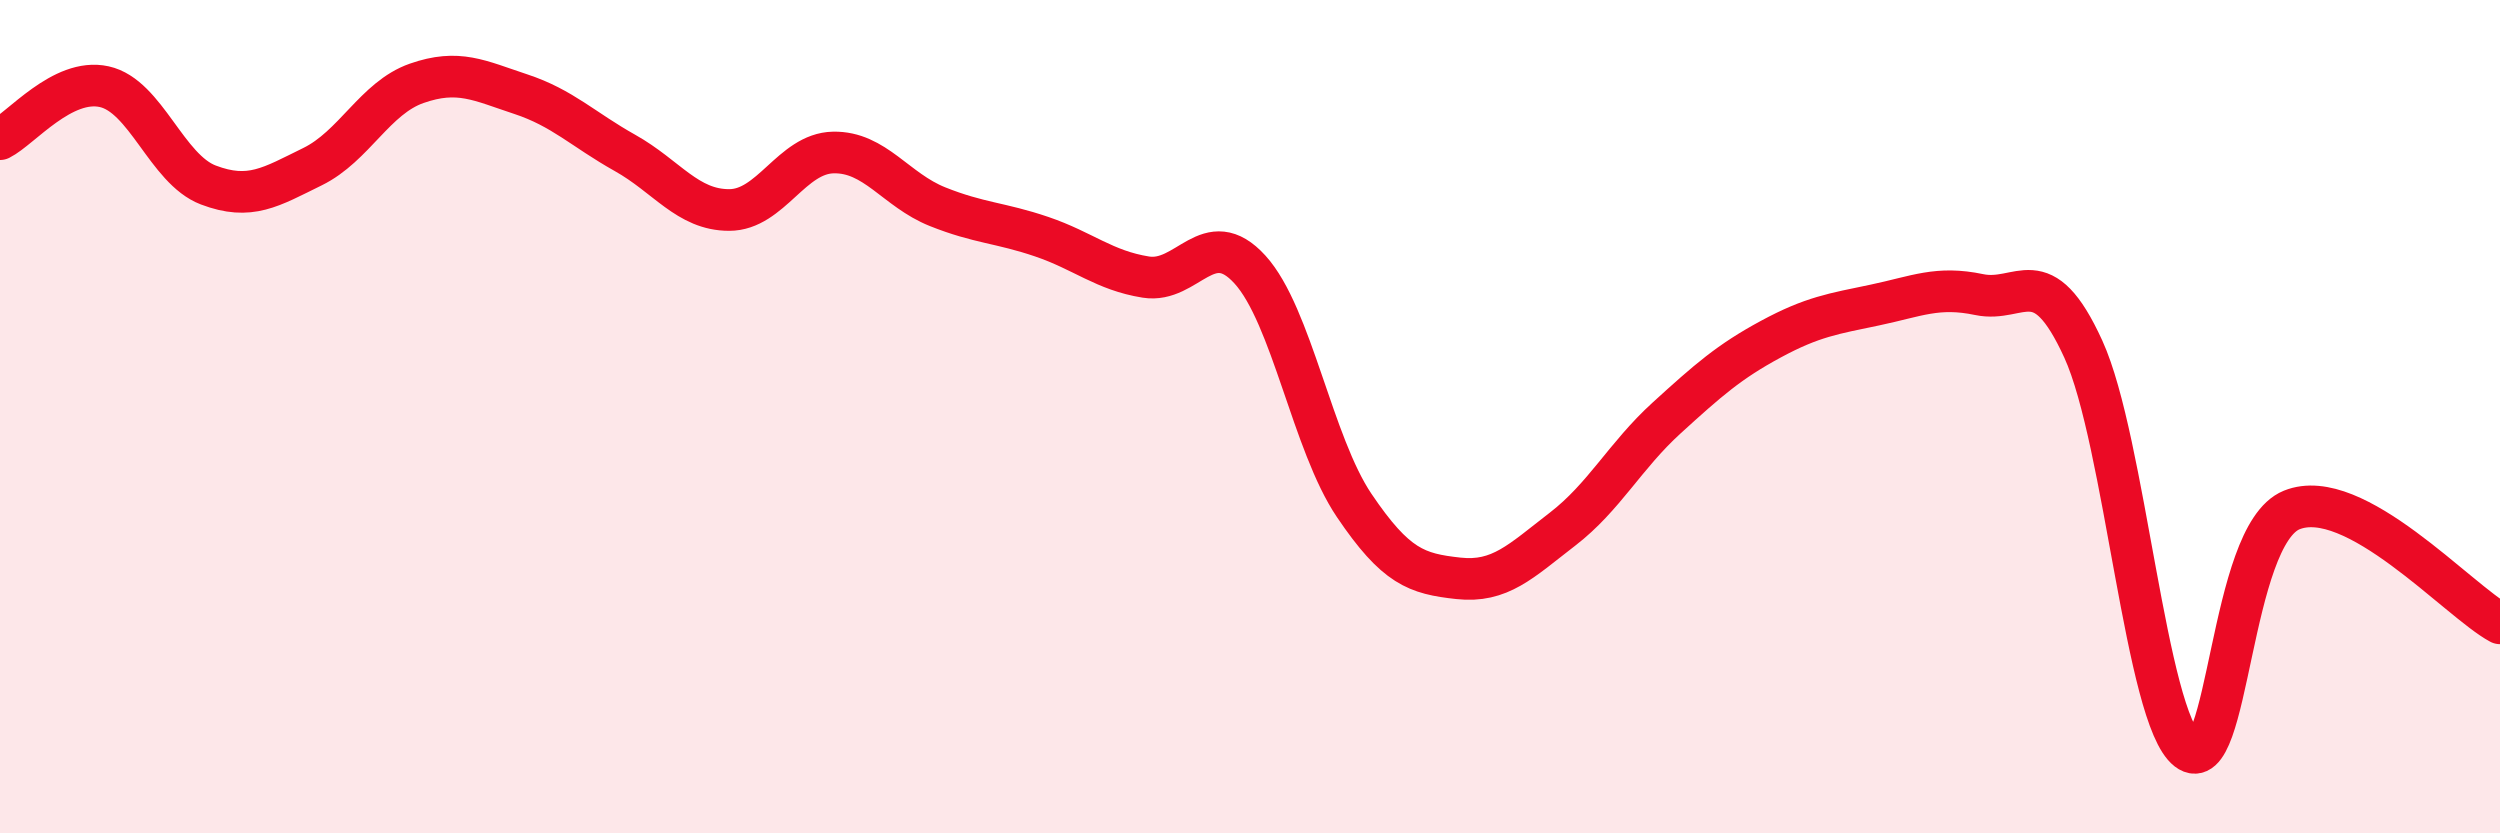
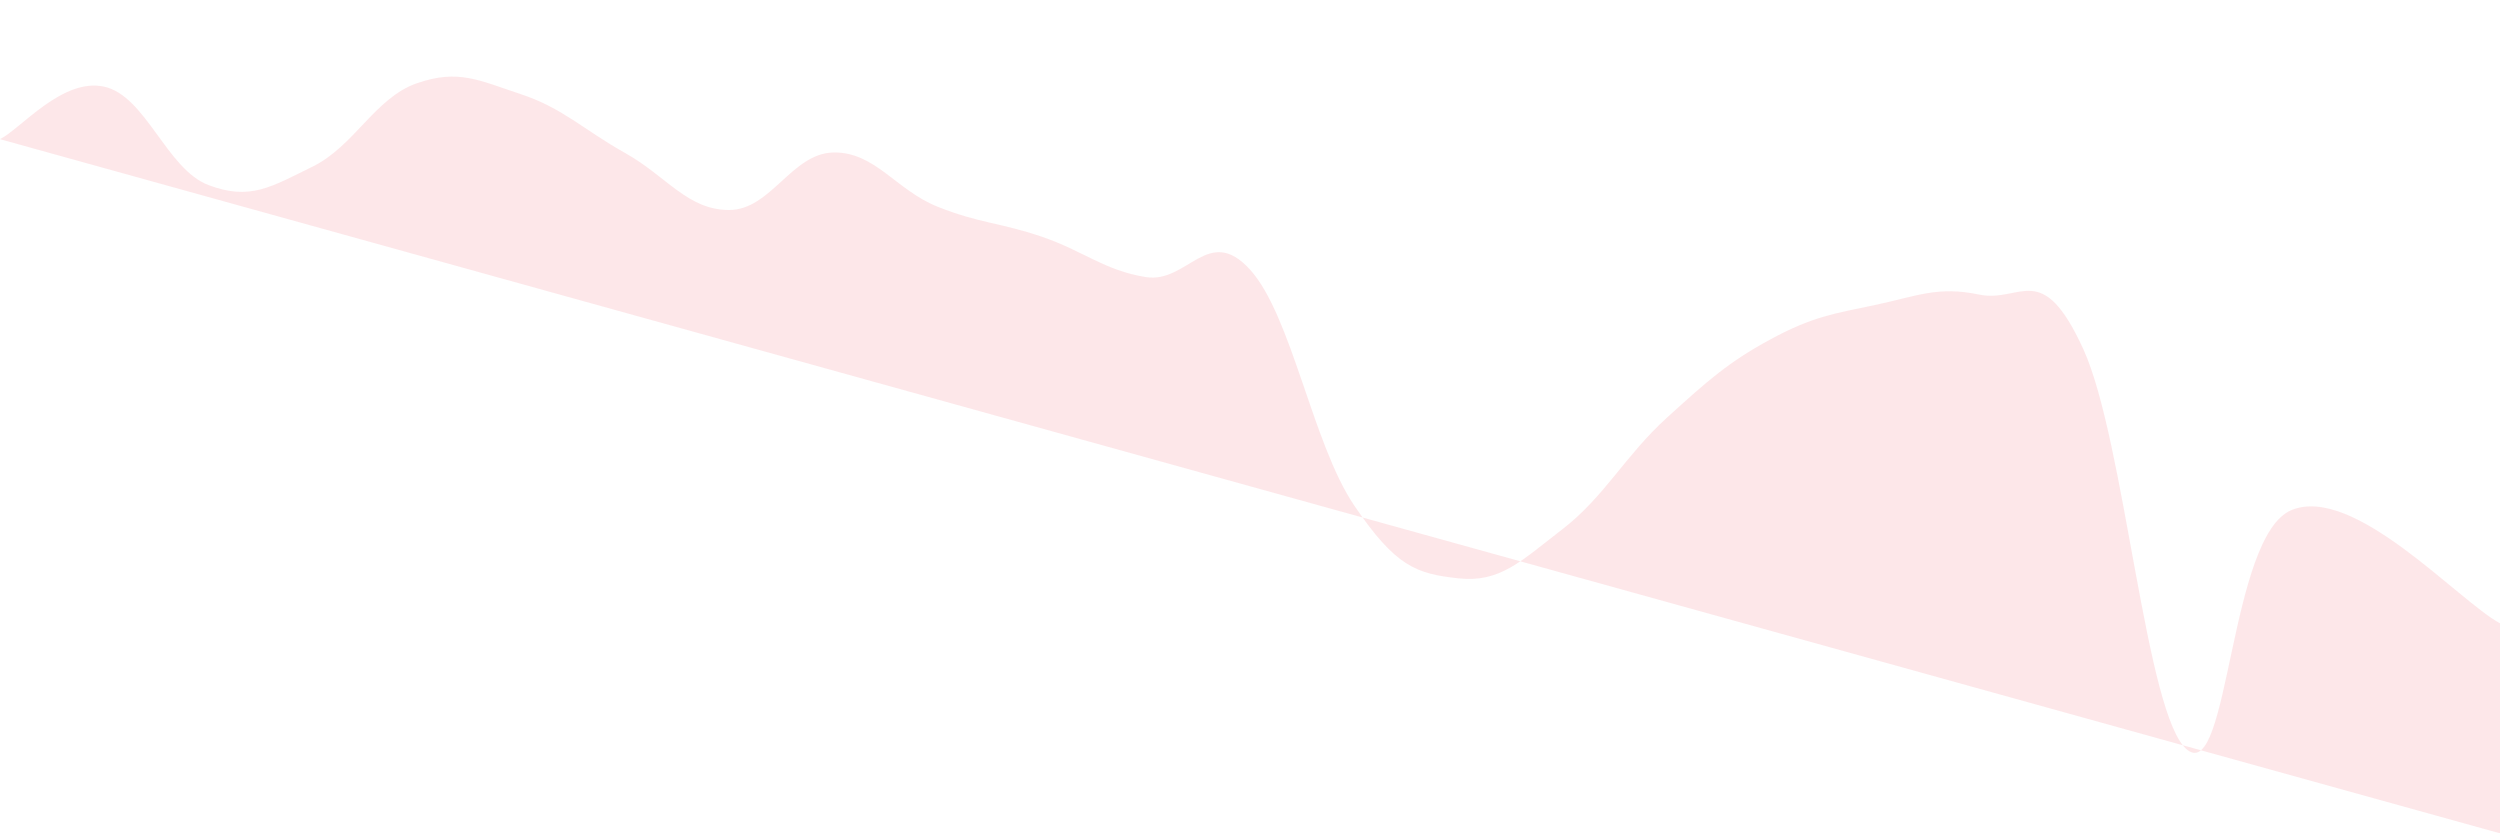
<svg xmlns="http://www.w3.org/2000/svg" width="60" height="20" viewBox="0 0 60 20">
-   <path d="M 0,3.34 C 0.5,3.09 1.5,1.86 2.5,2.08 C 3.5,2.3 4,4.06 5,4.44 C 6,4.82 6.5,4.49 7.5,4 C 8.5,3.51 9,2.35 10,2 C 11,1.65 11.5,1.93 12.5,2.26 C 13.5,2.59 14,3.11 15,3.67 C 16,4.23 16.5,5.04 17.5,5.04 C 18.5,5.04 19,3.68 20,3.66 C 21,3.64 21.5,4.56 22.5,4.96 C 23.5,5.36 24,5.34 25,5.68 C 26,6.02 26.5,6.49 27.5,6.65 C 28.5,6.81 29,5.37 30,6.47 C 31,7.57 31.5,10.65 32.5,12.13 C 33.5,13.61 34,13.77 35,13.88 C 36,13.99 36.5,13.47 37.5,12.7 C 38.5,11.93 39,10.94 40,10.03 C 41,9.12 41.5,8.68 42.5,8.14 C 43.5,7.6 44,7.53 45,7.32 C 46,7.11 46.5,6.86 47.5,7.07 C 48.5,7.28 49,6.19 50,8.38 C 51,10.57 51.5,17.23 52.5,18 C 53.5,18.77 53.5,12.85 55,12.24 C 56.5,11.63 59,14.42 60,14.96L60 20L0 20Z" fill="#EB0A25" opacity="0.1" stroke-linecap="round" stroke-linejoin="round" />
-   <path d="M 0,3.34 C 0.5,3.09 1.5,1.86 2.5,2.08 C 3.5,2.3 4,4.06 5,4.44 C 6,4.82 6.5,4.49 7.5,4 C 8.5,3.51 9,2.35 10,2 C 11,1.65 11.5,1.93 12.5,2.26 C 13.5,2.59 14,3.11 15,3.67 C 16,4.23 16.5,5.04 17.5,5.04 C 18.5,5.04 19,3.68 20,3.66 C 21,3.64 21.5,4.56 22.5,4.96 C 23.5,5.36 24,5.34 25,5.68 C 26,6.02 26.5,6.49 27.5,6.65 C 28.5,6.81 29,5.37 30,6.47 C 31,7.57 31.5,10.65 32.5,12.13 C 33.5,13.61 34,13.77 35,13.88 C 36,13.99 36.5,13.47 37.5,12.7 C 38.5,11.93 39,10.94 40,10.03 C 41,9.12 41.5,8.68 42.5,8.14 C 43.5,7.6 44,7.53 45,7.32 C 46,7.11 46.5,6.86 47.5,7.07 C 48.5,7.28 49,6.19 50,8.38 C 51,10.57 51.5,17.23 52.5,18 C 53.5,18.77 53.5,12.85 55,12.24 C 56.5,11.63 59,14.42 60,14.96" stroke="#EB0A25" stroke-width="1" fill="none" stroke-linecap="round" stroke-linejoin="round" />
+   <path d="M 0,3.34 C 0.5,3.09 1.5,1.86 2.5,2.08 C 3.5,2.3 4,4.06 5,4.44 C 6,4.82 6.5,4.49 7.5,4 C 8.5,3.51 9,2.35 10,2 C 11,1.65 11.5,1.93 12.5,2.26 C 13.5,2.59 14,3.11 15,3.67 C 16,4.23 16.5,5.04 17.5,5.04 C 18.5,5.04 19,3.68 20,3.66 C 21,3.64 21.5,4.56 22.5,4.96 C 23.5,5.36 24,5.34 25,5.68 C 26,6.02 26.5,6.49 27.5,6.65 C 28.5,6.81 29,5.37 30,6.47 C 31,7.57 31.5,10.65 32.5,12.13 C 33.5,13.61 34,13.77 35,13.88 C 36,13.99 36.5,13.47 37.5,12.7 C 38.5,11.93 39,10.94 40,10.03 C 41,9.12 41.5,8.68 42.5,8.14 C 43.5,7.6 44,7.53 45,7.32 C 46,7.11 46.5,6.86 47.5,7.07 C 48.5,7.28 49,6.19 50,8.38 C 51,10.57 51.5,17.23 52.5,18 C 53.5,18.77 53.5,12.85 55,12.24 C 56.5,11.63 59,14.42 60,14.96L60 20Z" fill="#EB0A25" opacity="0.1" stroke-linecap="round" stroke-linejoin="round" />
</svg>